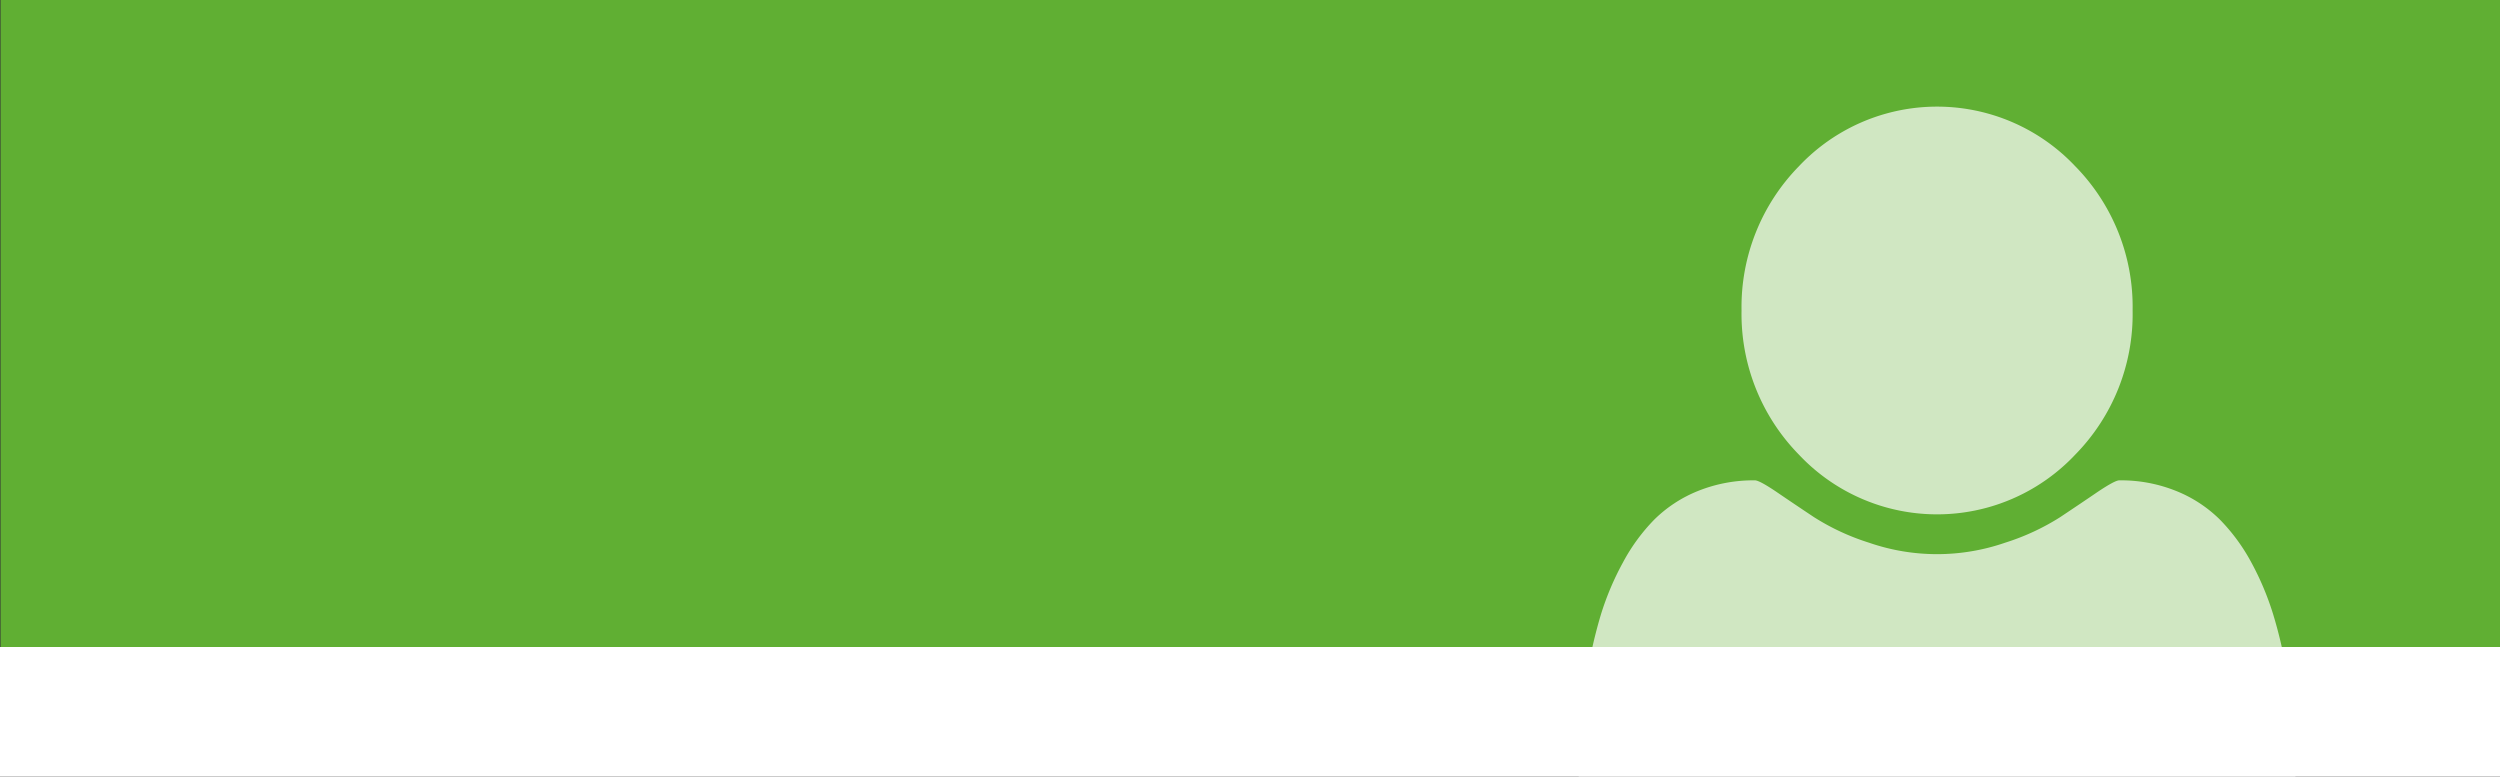
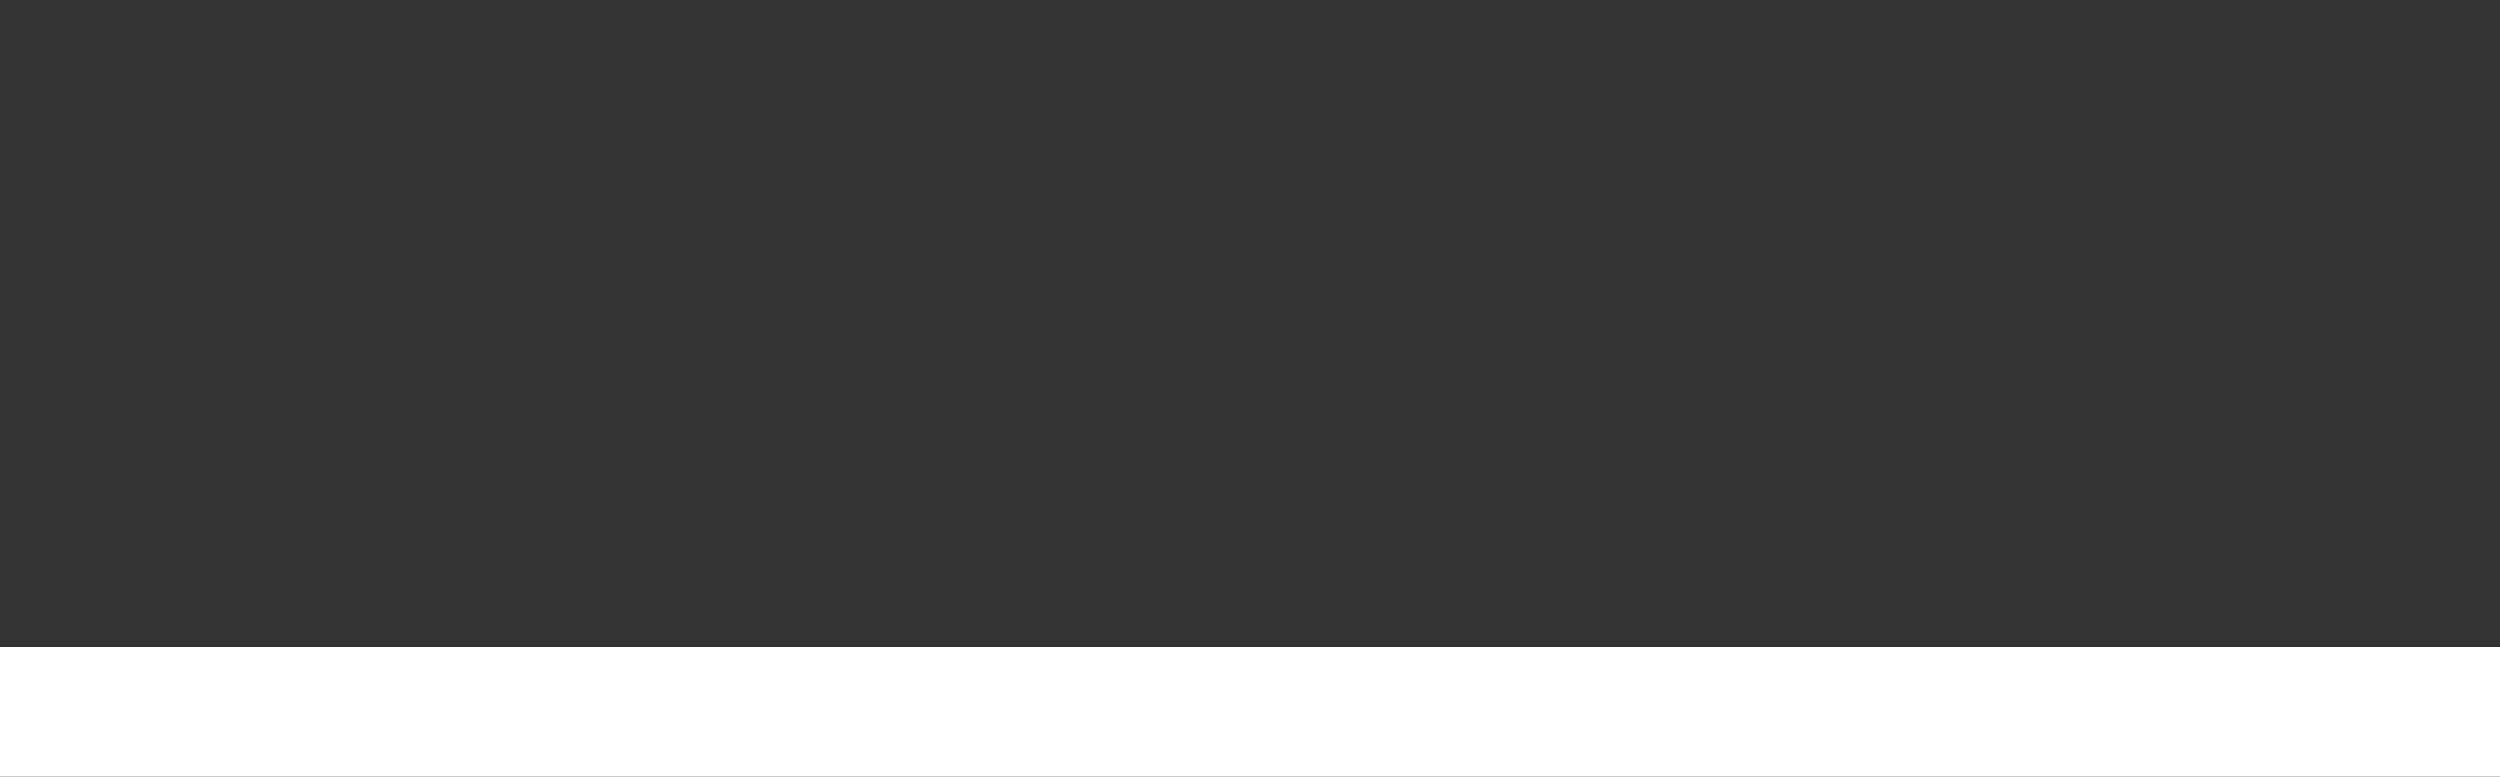
<svg xmlns="http://www.w3.org/2000/svg" width="149.972mm" height="46.584mm" viewBox="0 0 425.119 132.05">
  <rect x="0" y="0" width="425.119" height="132.05" fill="#333333" stroke="none" />
  <g id="b2821230-2830-4c85-9598-944405b16fd6" data-name="Ebene 1">
-     <rect x="0.09" y="-0.082" width="425.197" height="124.724" style="fill: #60af33" />
    <rect x="-0.041" y="110.021" width="425.48" height="22.312" style="fill: #fff" />
-     <path d="M390.34,133.4q0,10.839-6.312,17.112c-4.21,4.177-9.826,6.272-16.808,6.272H291.563q-10.462,0-16.788-6.272T268.45,133.4c0-3.183.106-6.293.3-9.336a95.631,95.631,0,0,1,1.214-9.846,81.5,81.5,0,0,1,2.287-9.786,47.994,47.994,0,0,1,3.74-8.811,31.81,31.81,0,0,1,5.357-7.307,22.539,22.539,0,0,1,7.412-4.833,25.252,25.252,0,0,1,9.654-1.8c.517,0,1.73.657,3.633,1.936,1.9,1.3,4.038,2.738,6.438,4.336a39.569,39.569,0,0,0,9.349,4.336,35.357,35.357,0,0,0,23.119,0,39.632,39.632,0,0,0,9.356-4.336c2.4-1.6,4.535-3.036,6.437-4.336,1.923-1.279,3.13-1.936,3.647-1.936a25.082,25.082,0,0,1,9.64,1.8,22.4,22.4,0,0,1,7.413,4.833,32.073,32.073,0,0,1,5.377,7.307,48.353,48.353,0,0,1,3.713,8.811,76.607,76.607,0,0,1,2.294,9.786,93.883,93.883,0,0,1,1.207,9.846q.3,4.564.3,9.336ZM352.9,28.279a34.107,34.107,0,0,1,9.746,24.506A34.089,34.089,0,0,1,352.9,77.3a32.258,32.258,0,0,1-47.008,0,34.169,34.169,0,0,1-9.747-24.512,34.186,34.186,0,0,1,9.747-24.506,32.289,32.289,0,0,1,47.008,0Z" style="fill: #fff;opacity: 0.7" />
  </g>
</svg>